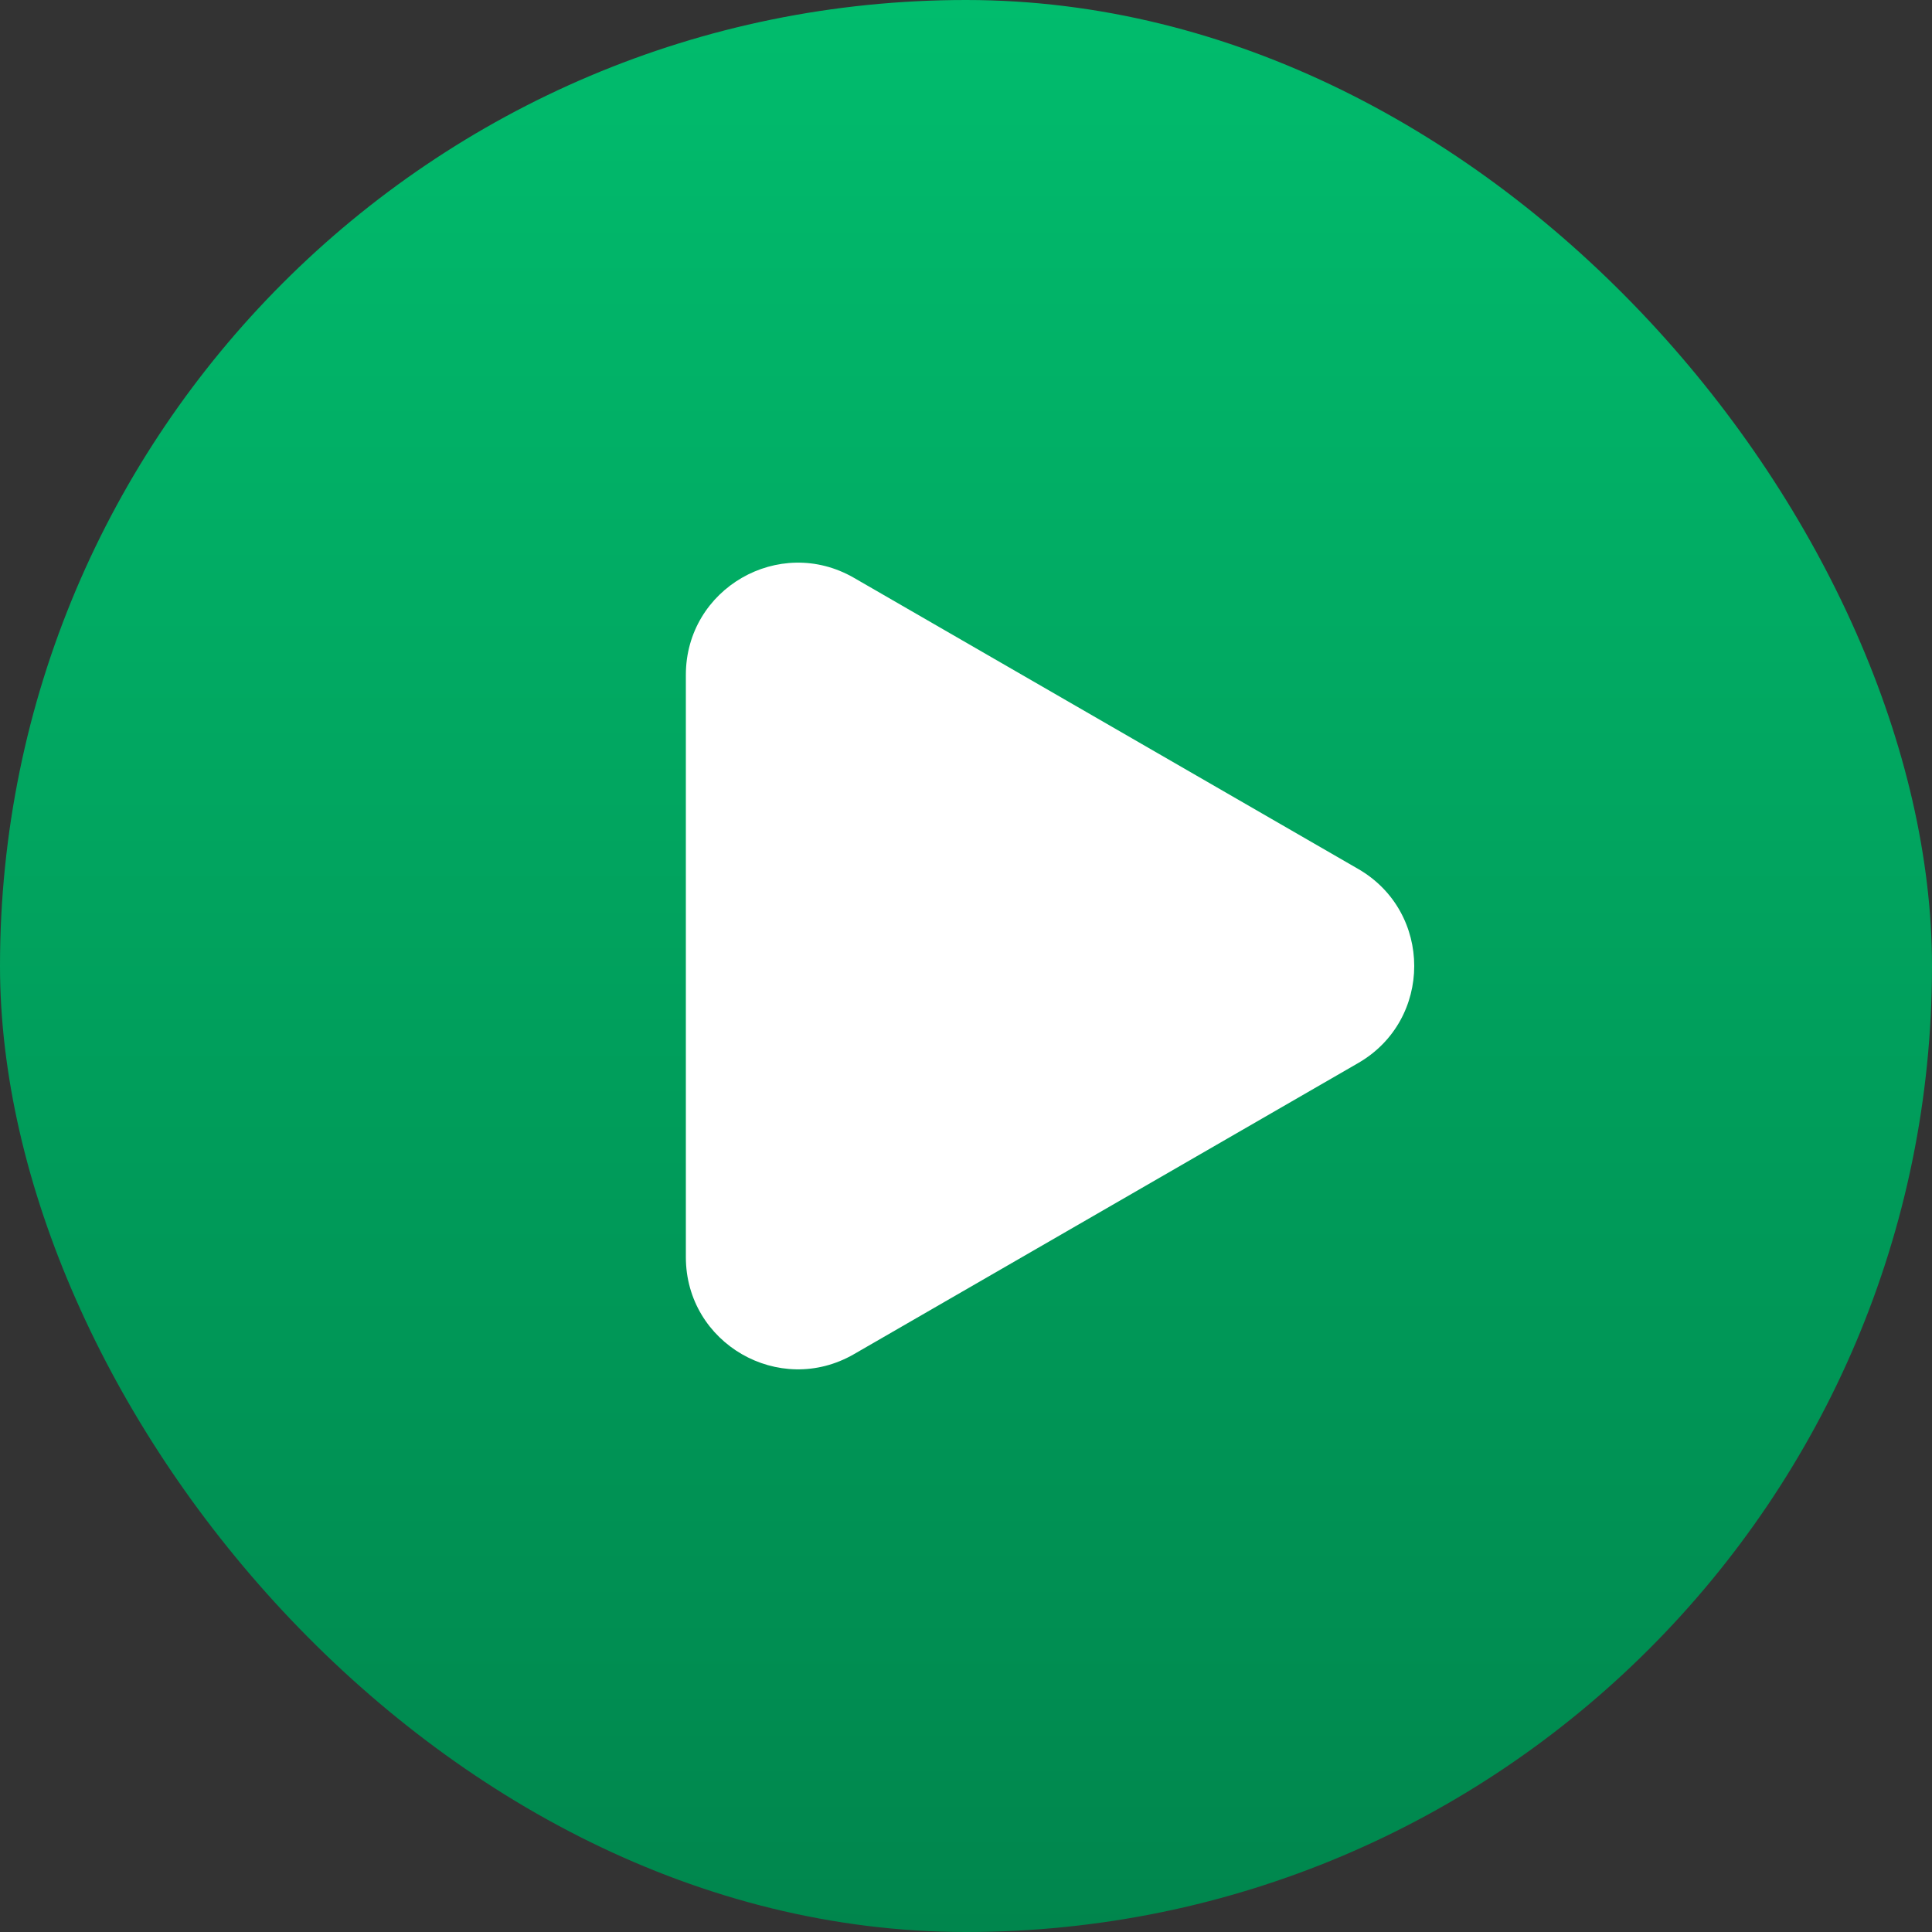
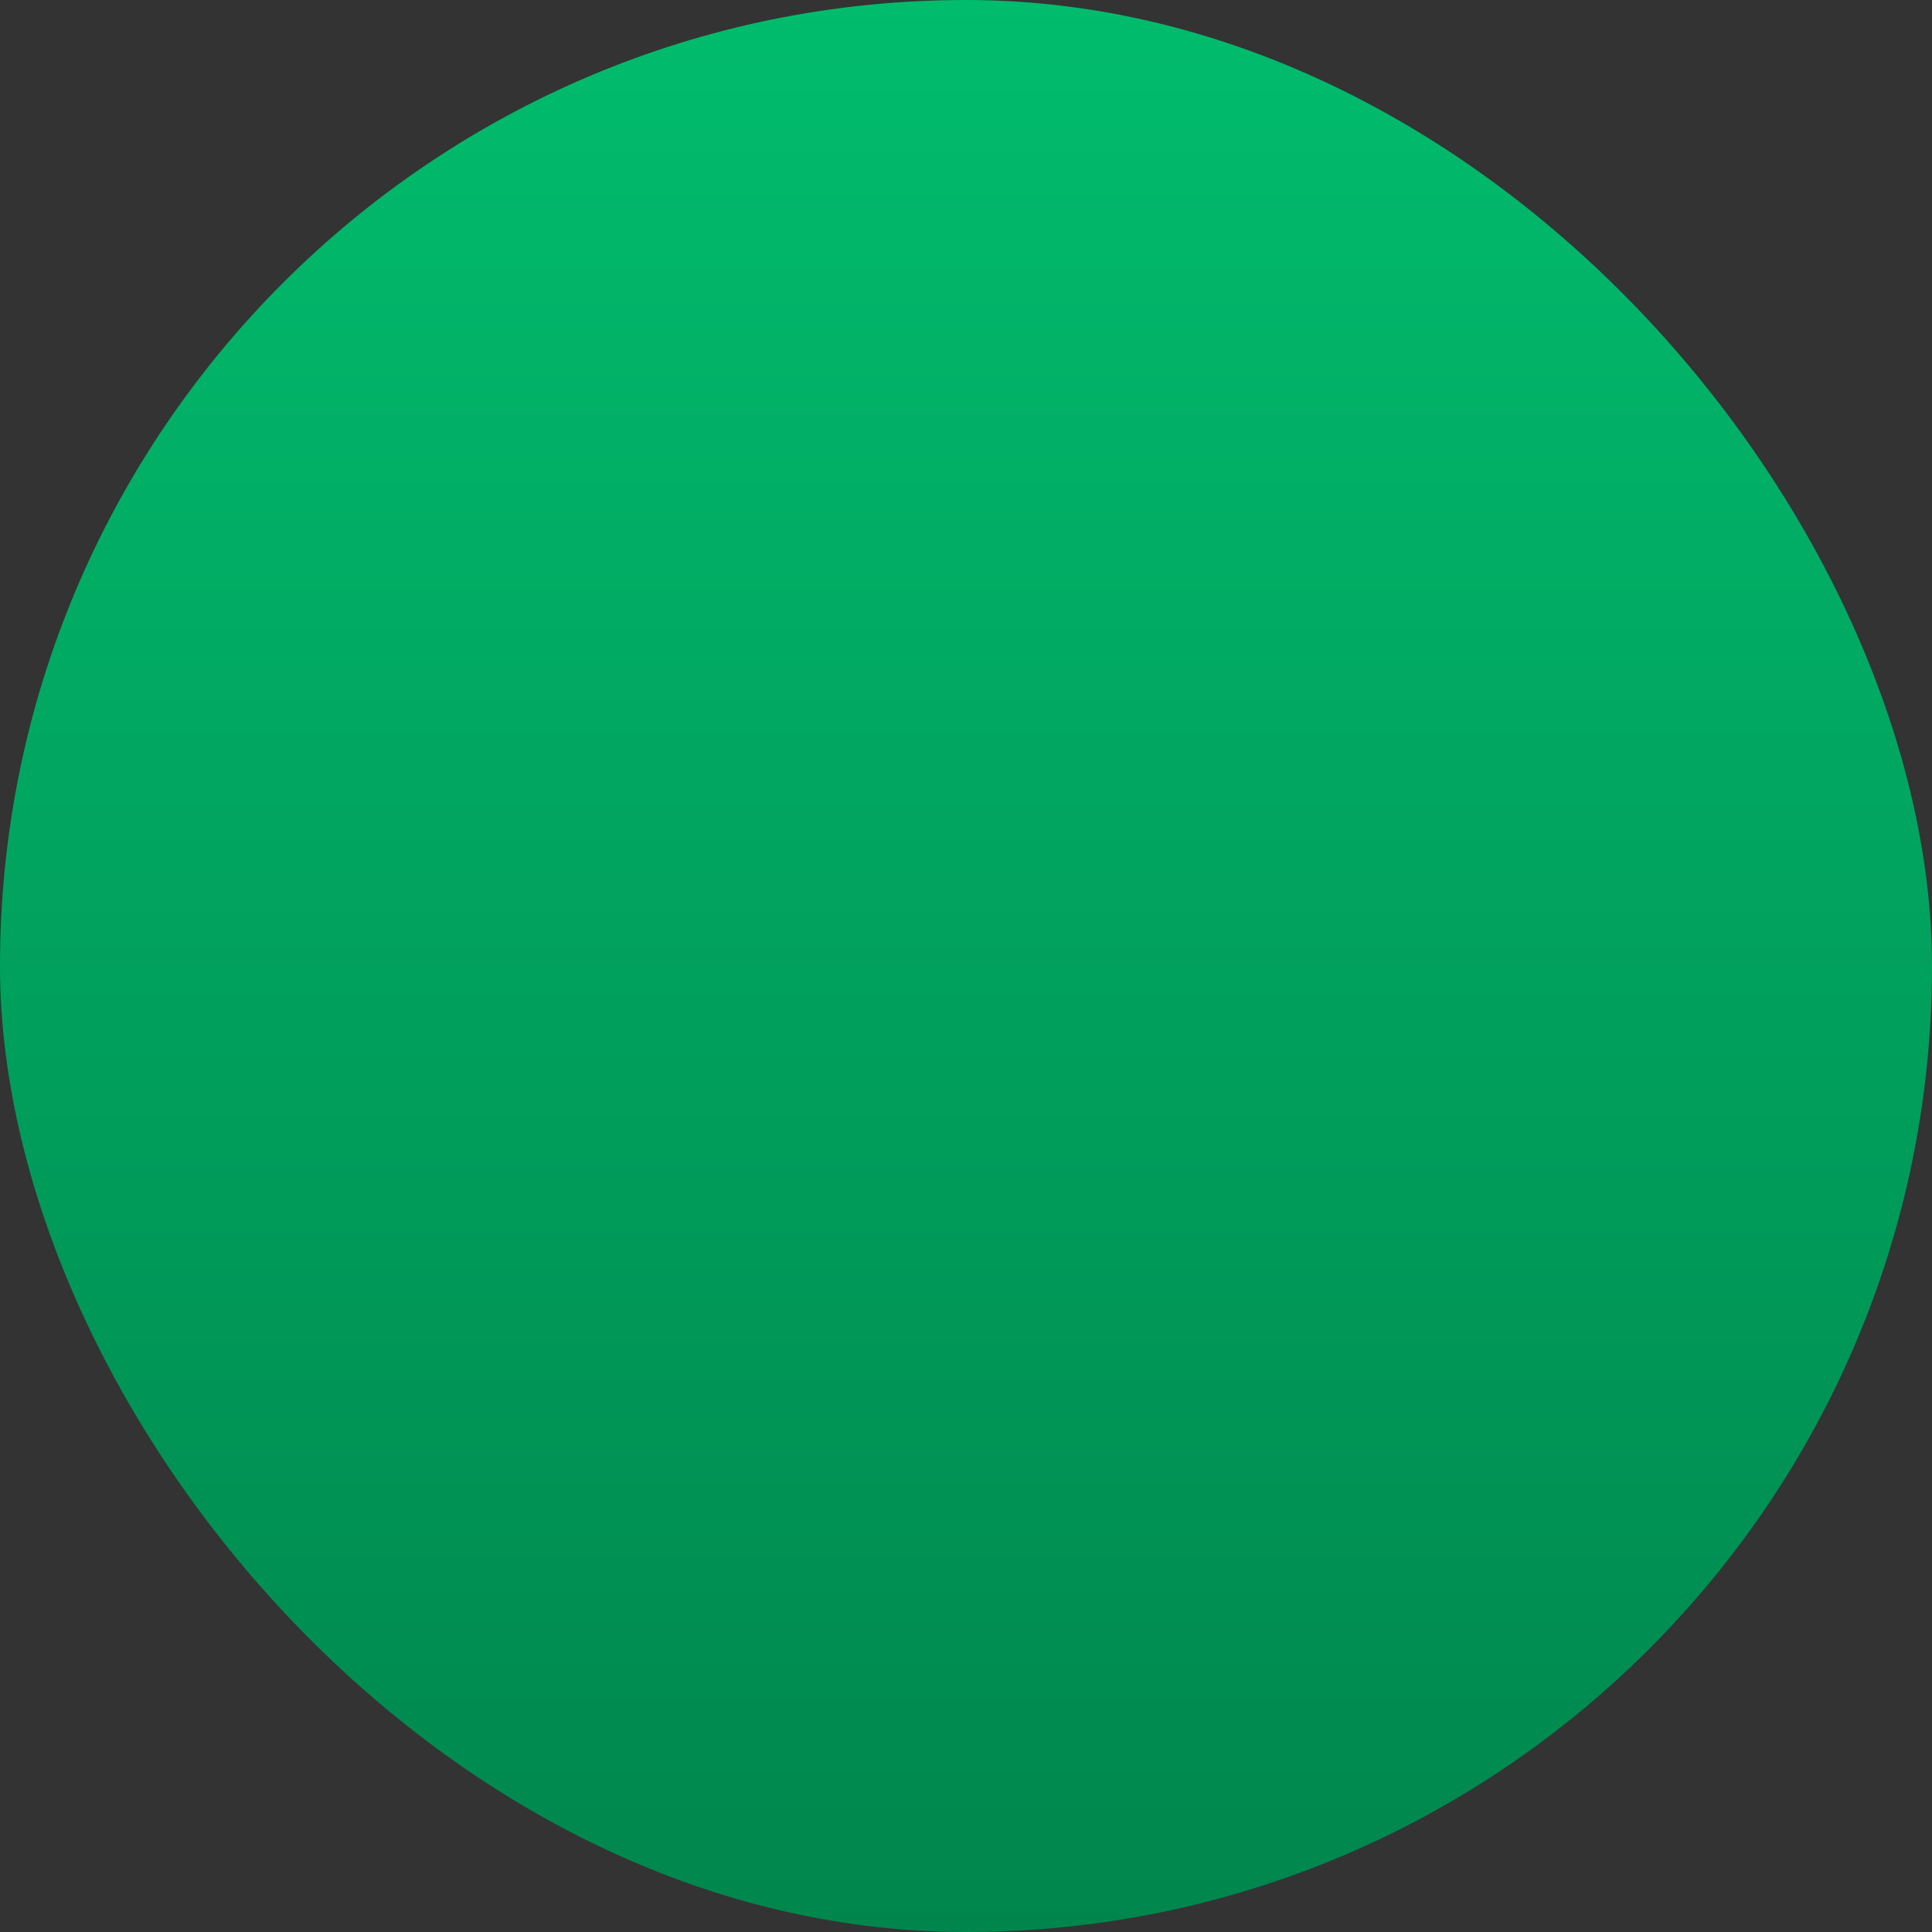
<svg xmlns="http://www.w3.org/2000/svg" width="100" height="100" viewBox="0 0 100 100" fill="none">
  <rect x="0" y="0" width="100" height="100" fill="#333333" stroke="none" />
  <rect width="100" height="100" rx="50" fill="url(#paint0_linear_133_6212)" />
-   <path d="M70.3 44.977C74.167 47.209 74.167 52.791 70.3 55.023L44.2 70.092C40.333 72.324 35.5 69.534 35.5 65.069L35.5 34.931C35.5 30.466 40.333 27.676 44.2 29.908L70.3 44.977Z" fill="white" />
  <defs>
    <linearGradient id="paint0_linear_133_6212" x1="50" y1="0" x2="50" y2="100" gradientUnits="userSpaceOnUse">
      <stop stop-color="#01BC6D" />
      <stop offset="1" stop-color="#00864D" />
    </linearGradient>
  </defs>
</svg>